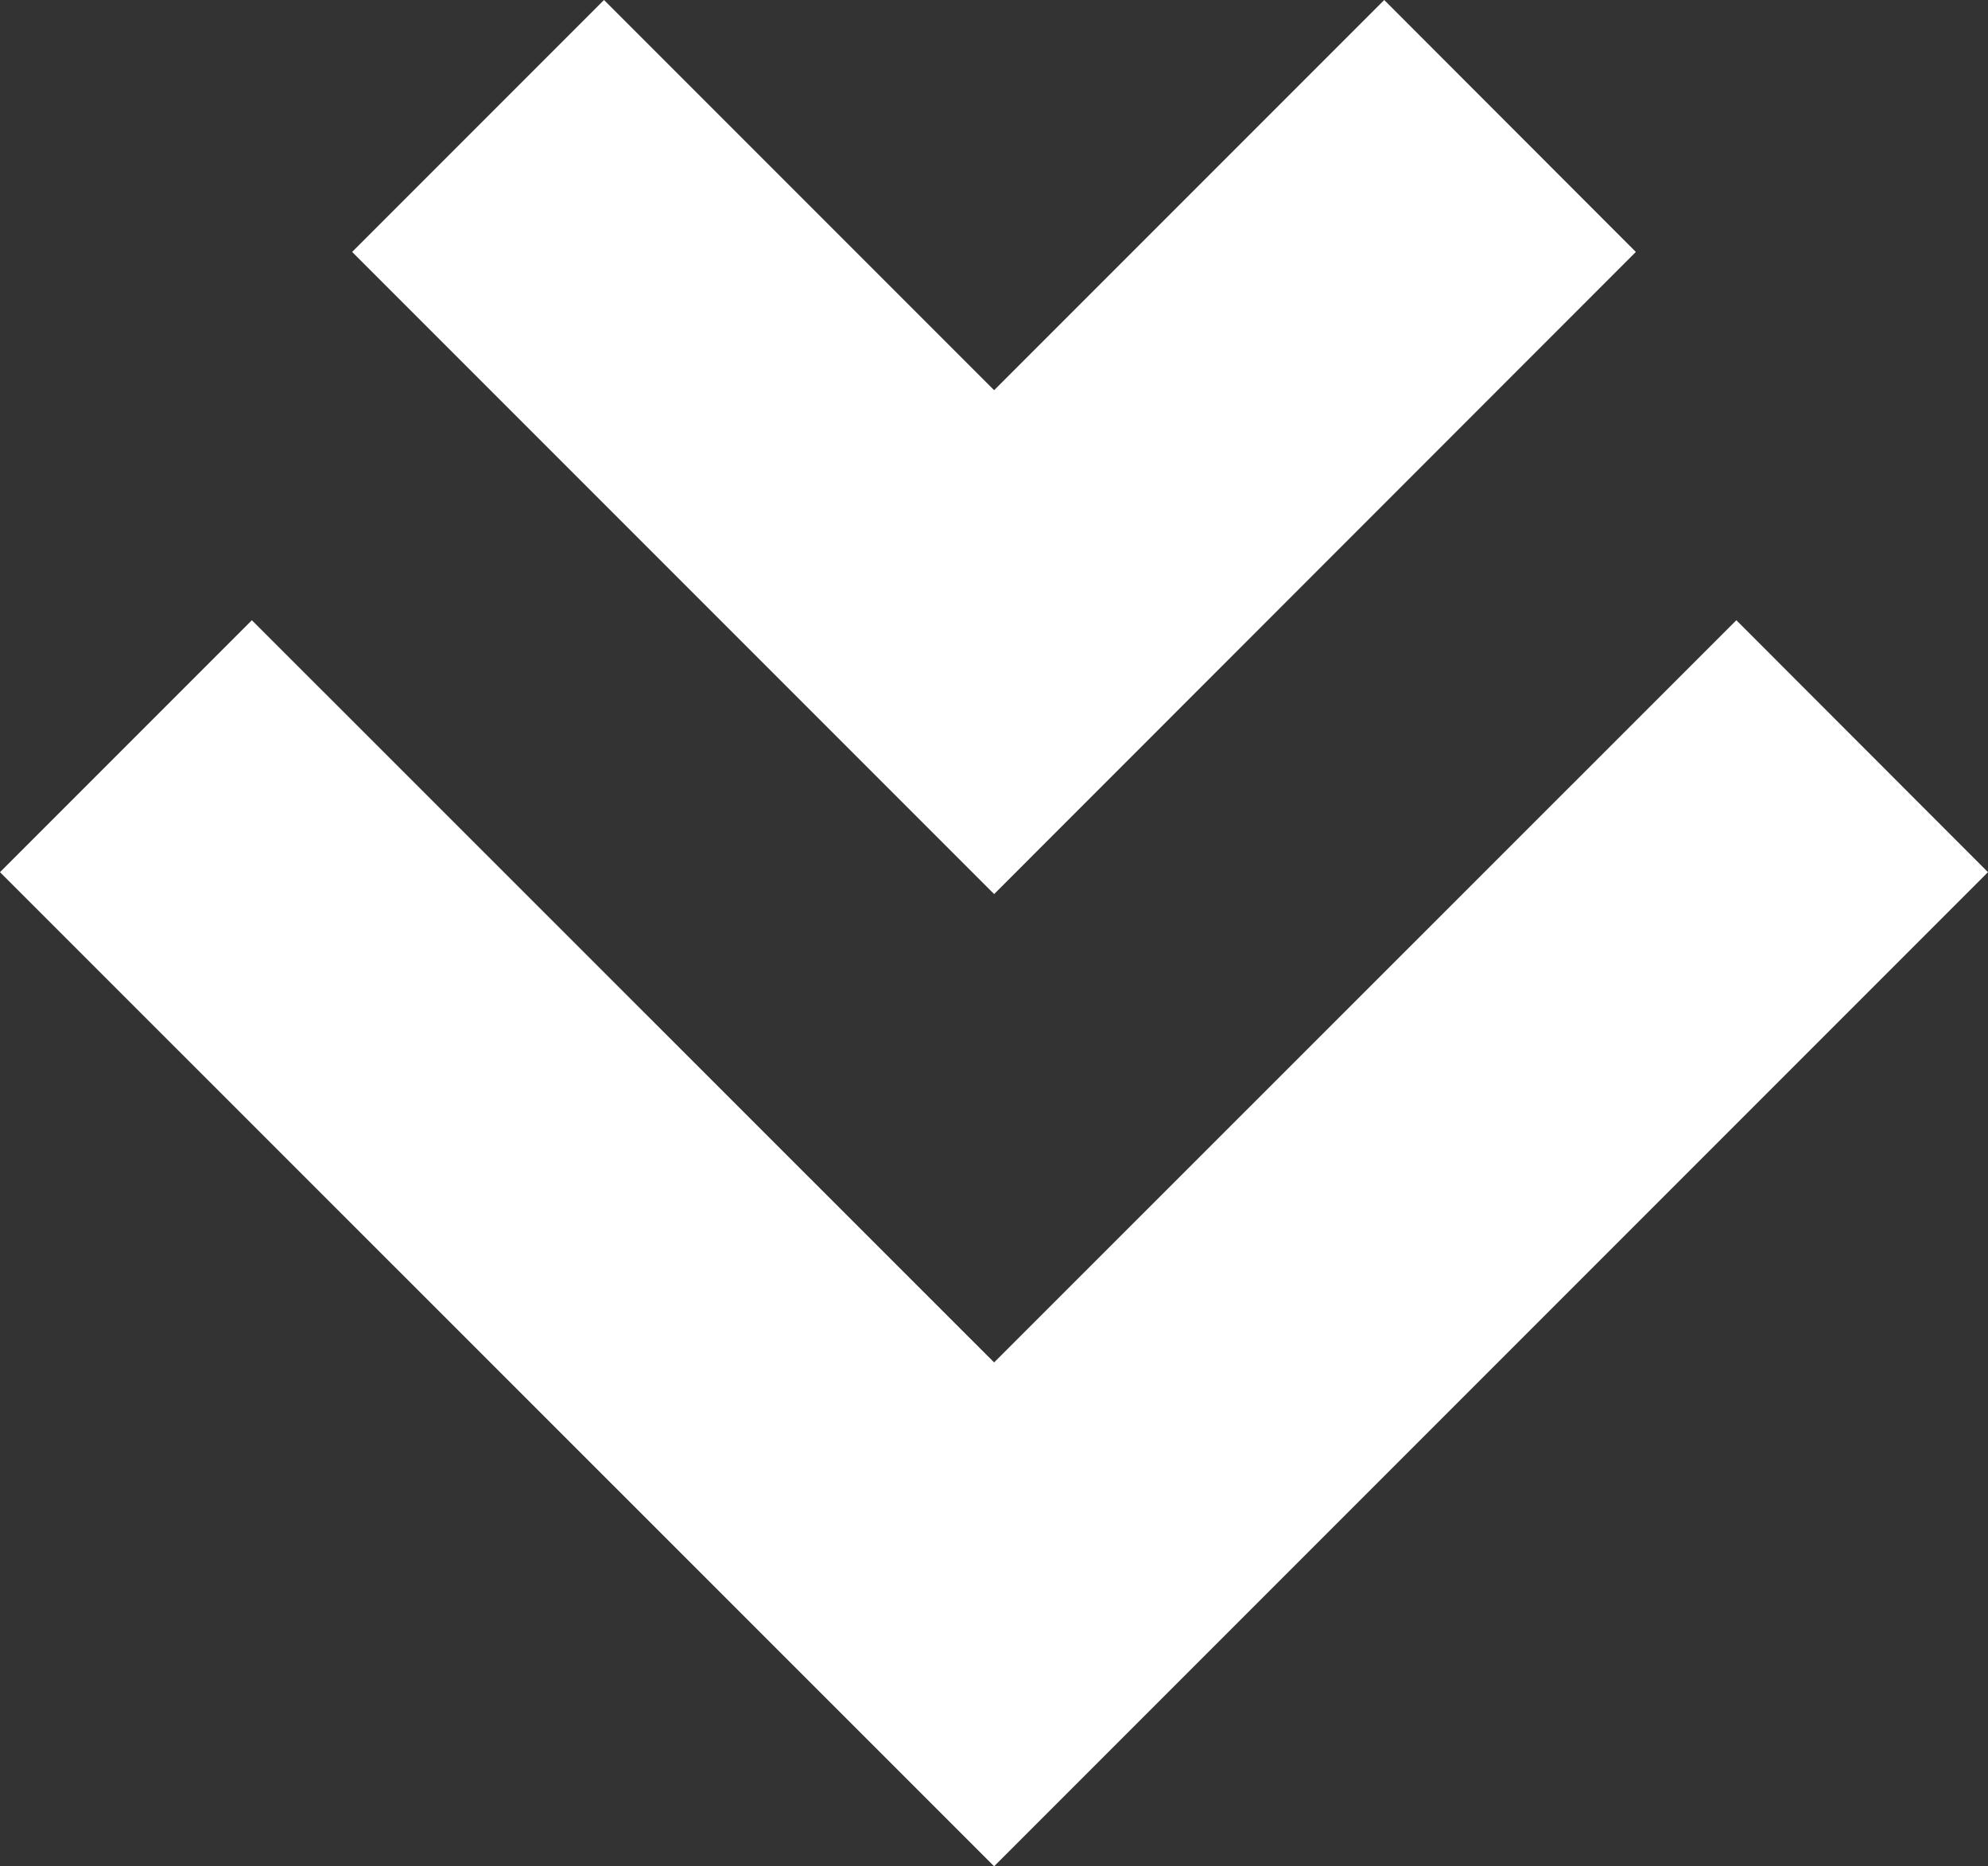
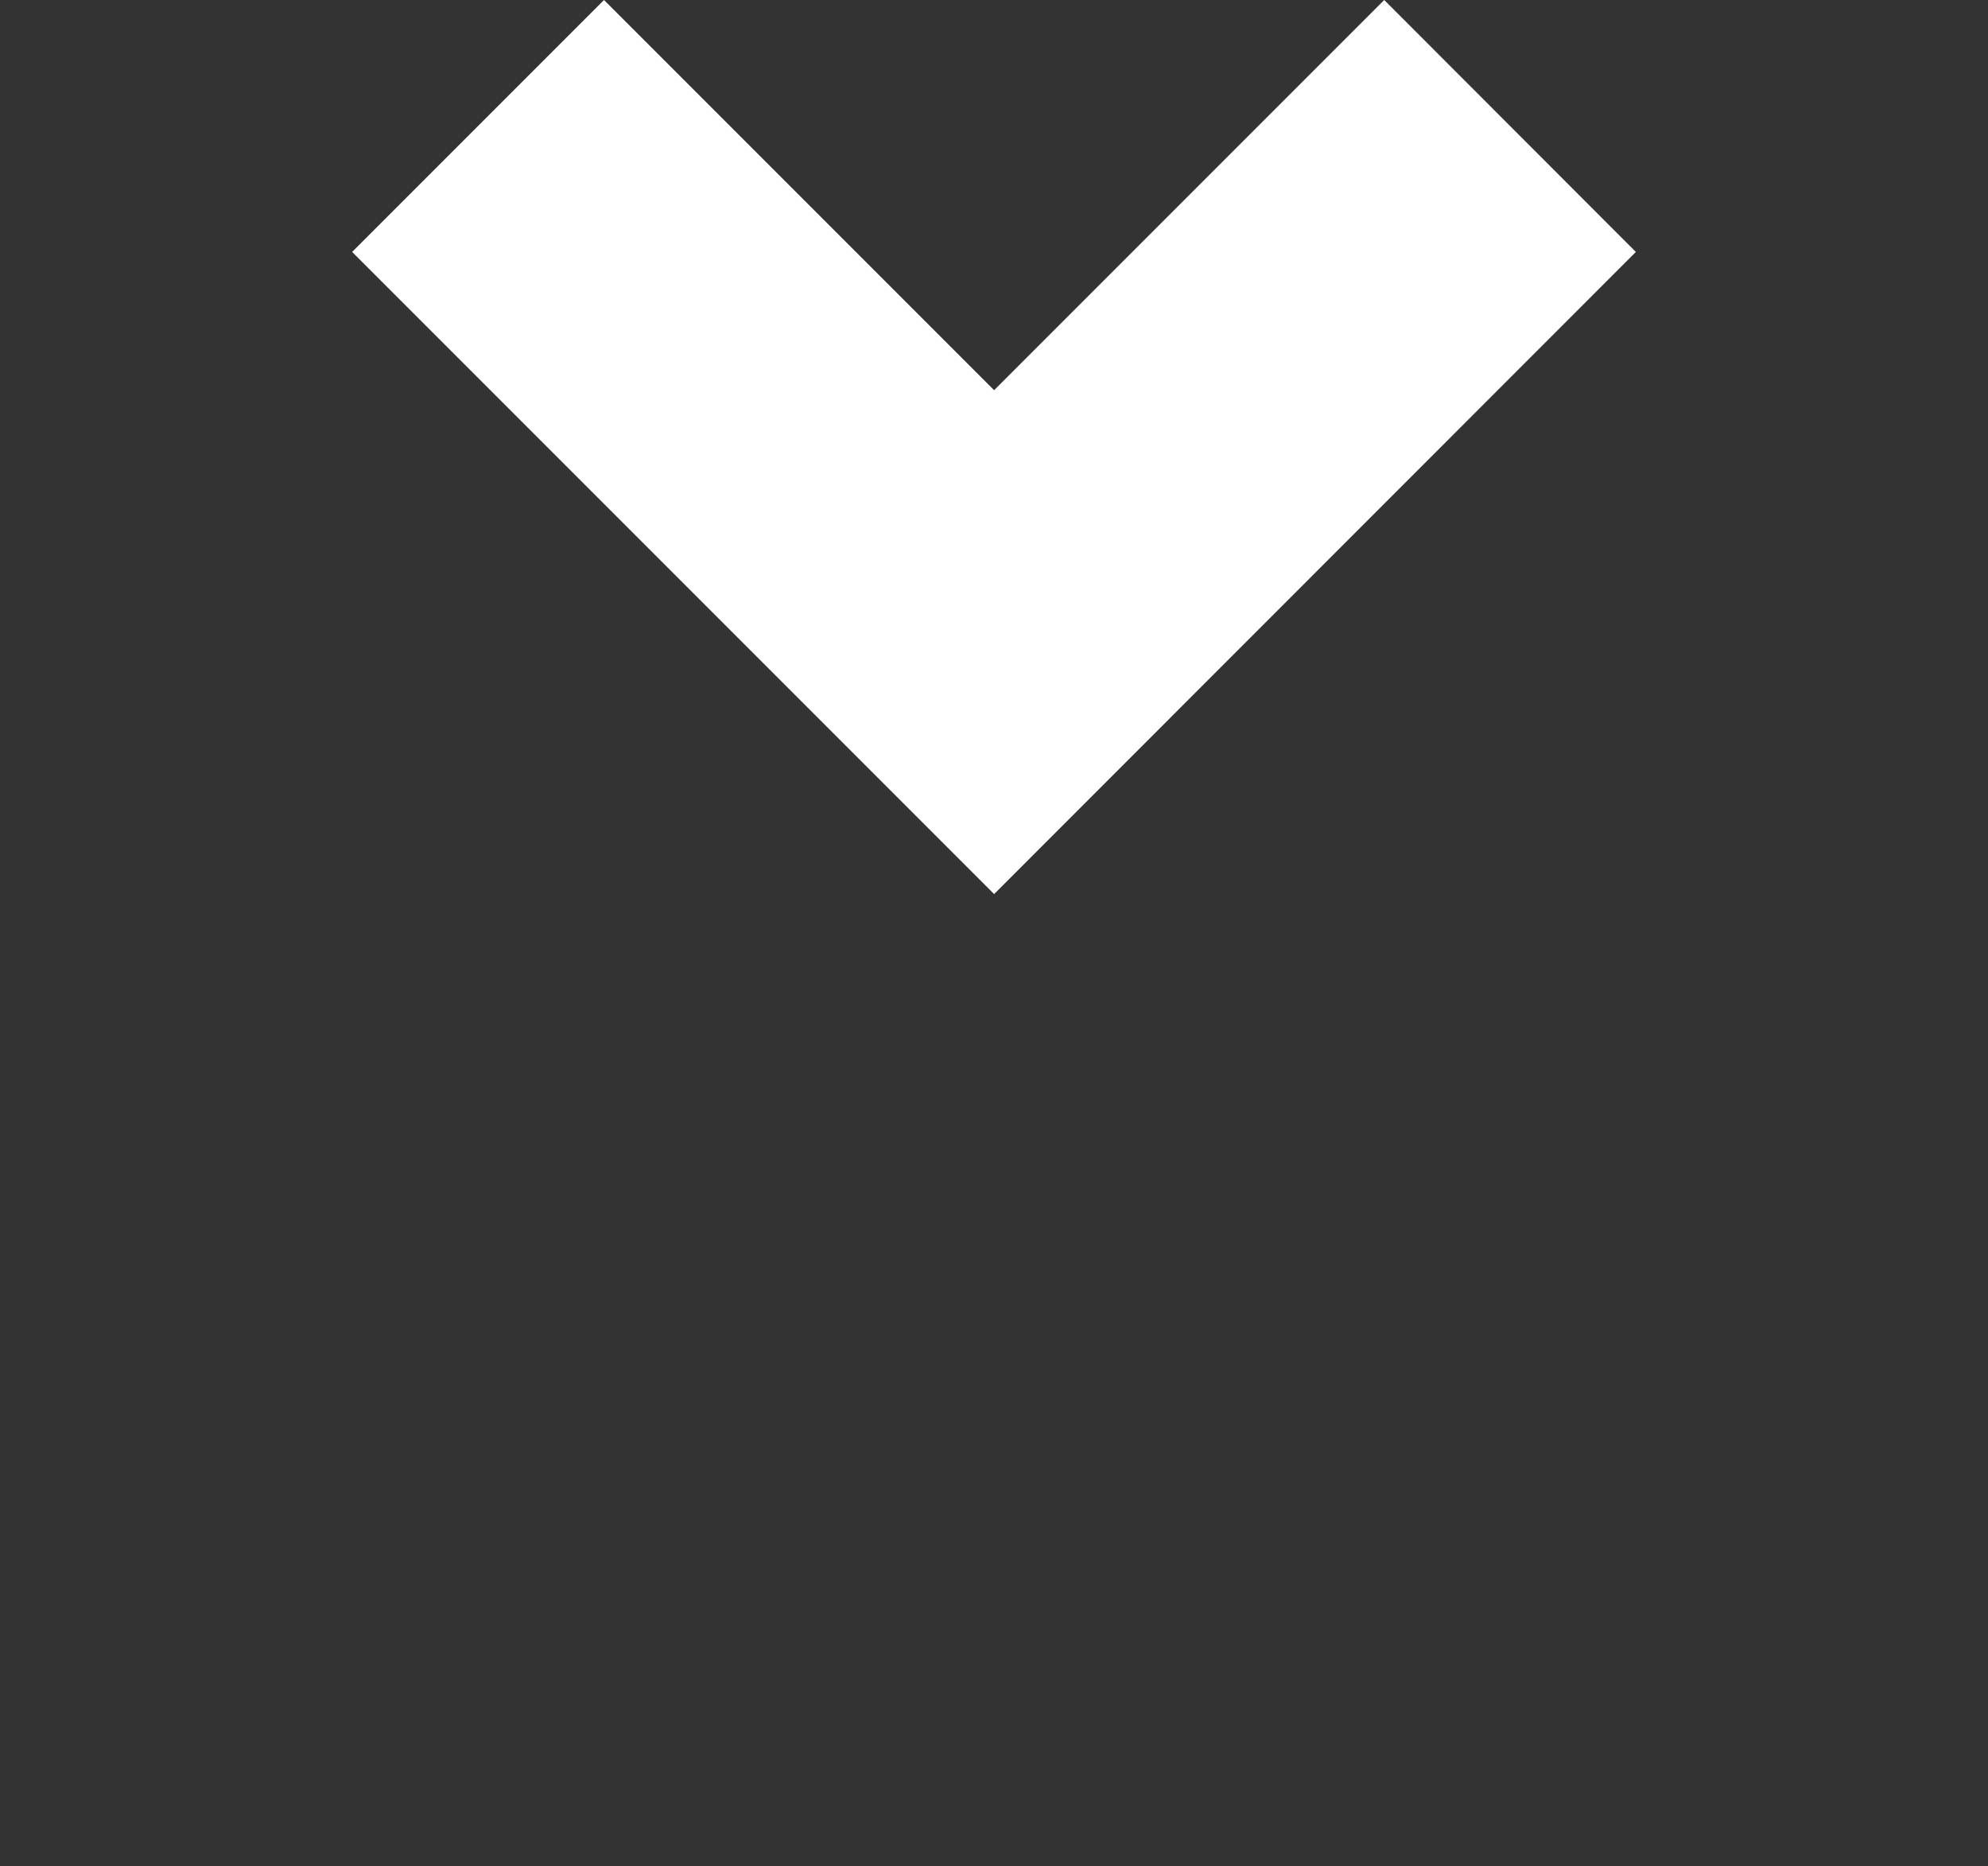
<svg xmlns="http://www.w3.org/2000/svg" id="Laag_2" data-name="Laag 2" viewBox="0 0 81.69 76.67">
  <rect x="0" y="0" width="81.69" height="76.67" fill="#333333" stroke="none" />
  <defs>
    <style> .cls-1 { fill: #fff; stroke-width: 0px; } </style>
  </defs>
  <g id="Laag_2-2" data-name="Laag 2">
    <g>
-       <polygon class="cls-1" points="0 35.83 10.35 25.48 40.85 55.97 71.35 25.48 81.69 35.83 40.85 76.67 0 35.83" />
      <polygon class="cls-1" points="14.47 10.35 24.82 0 40.85 16.03 56.88 0 67.22 10.35 40.85 36.73 14.47 10.35" />
    </g>
  </g>
</svg>